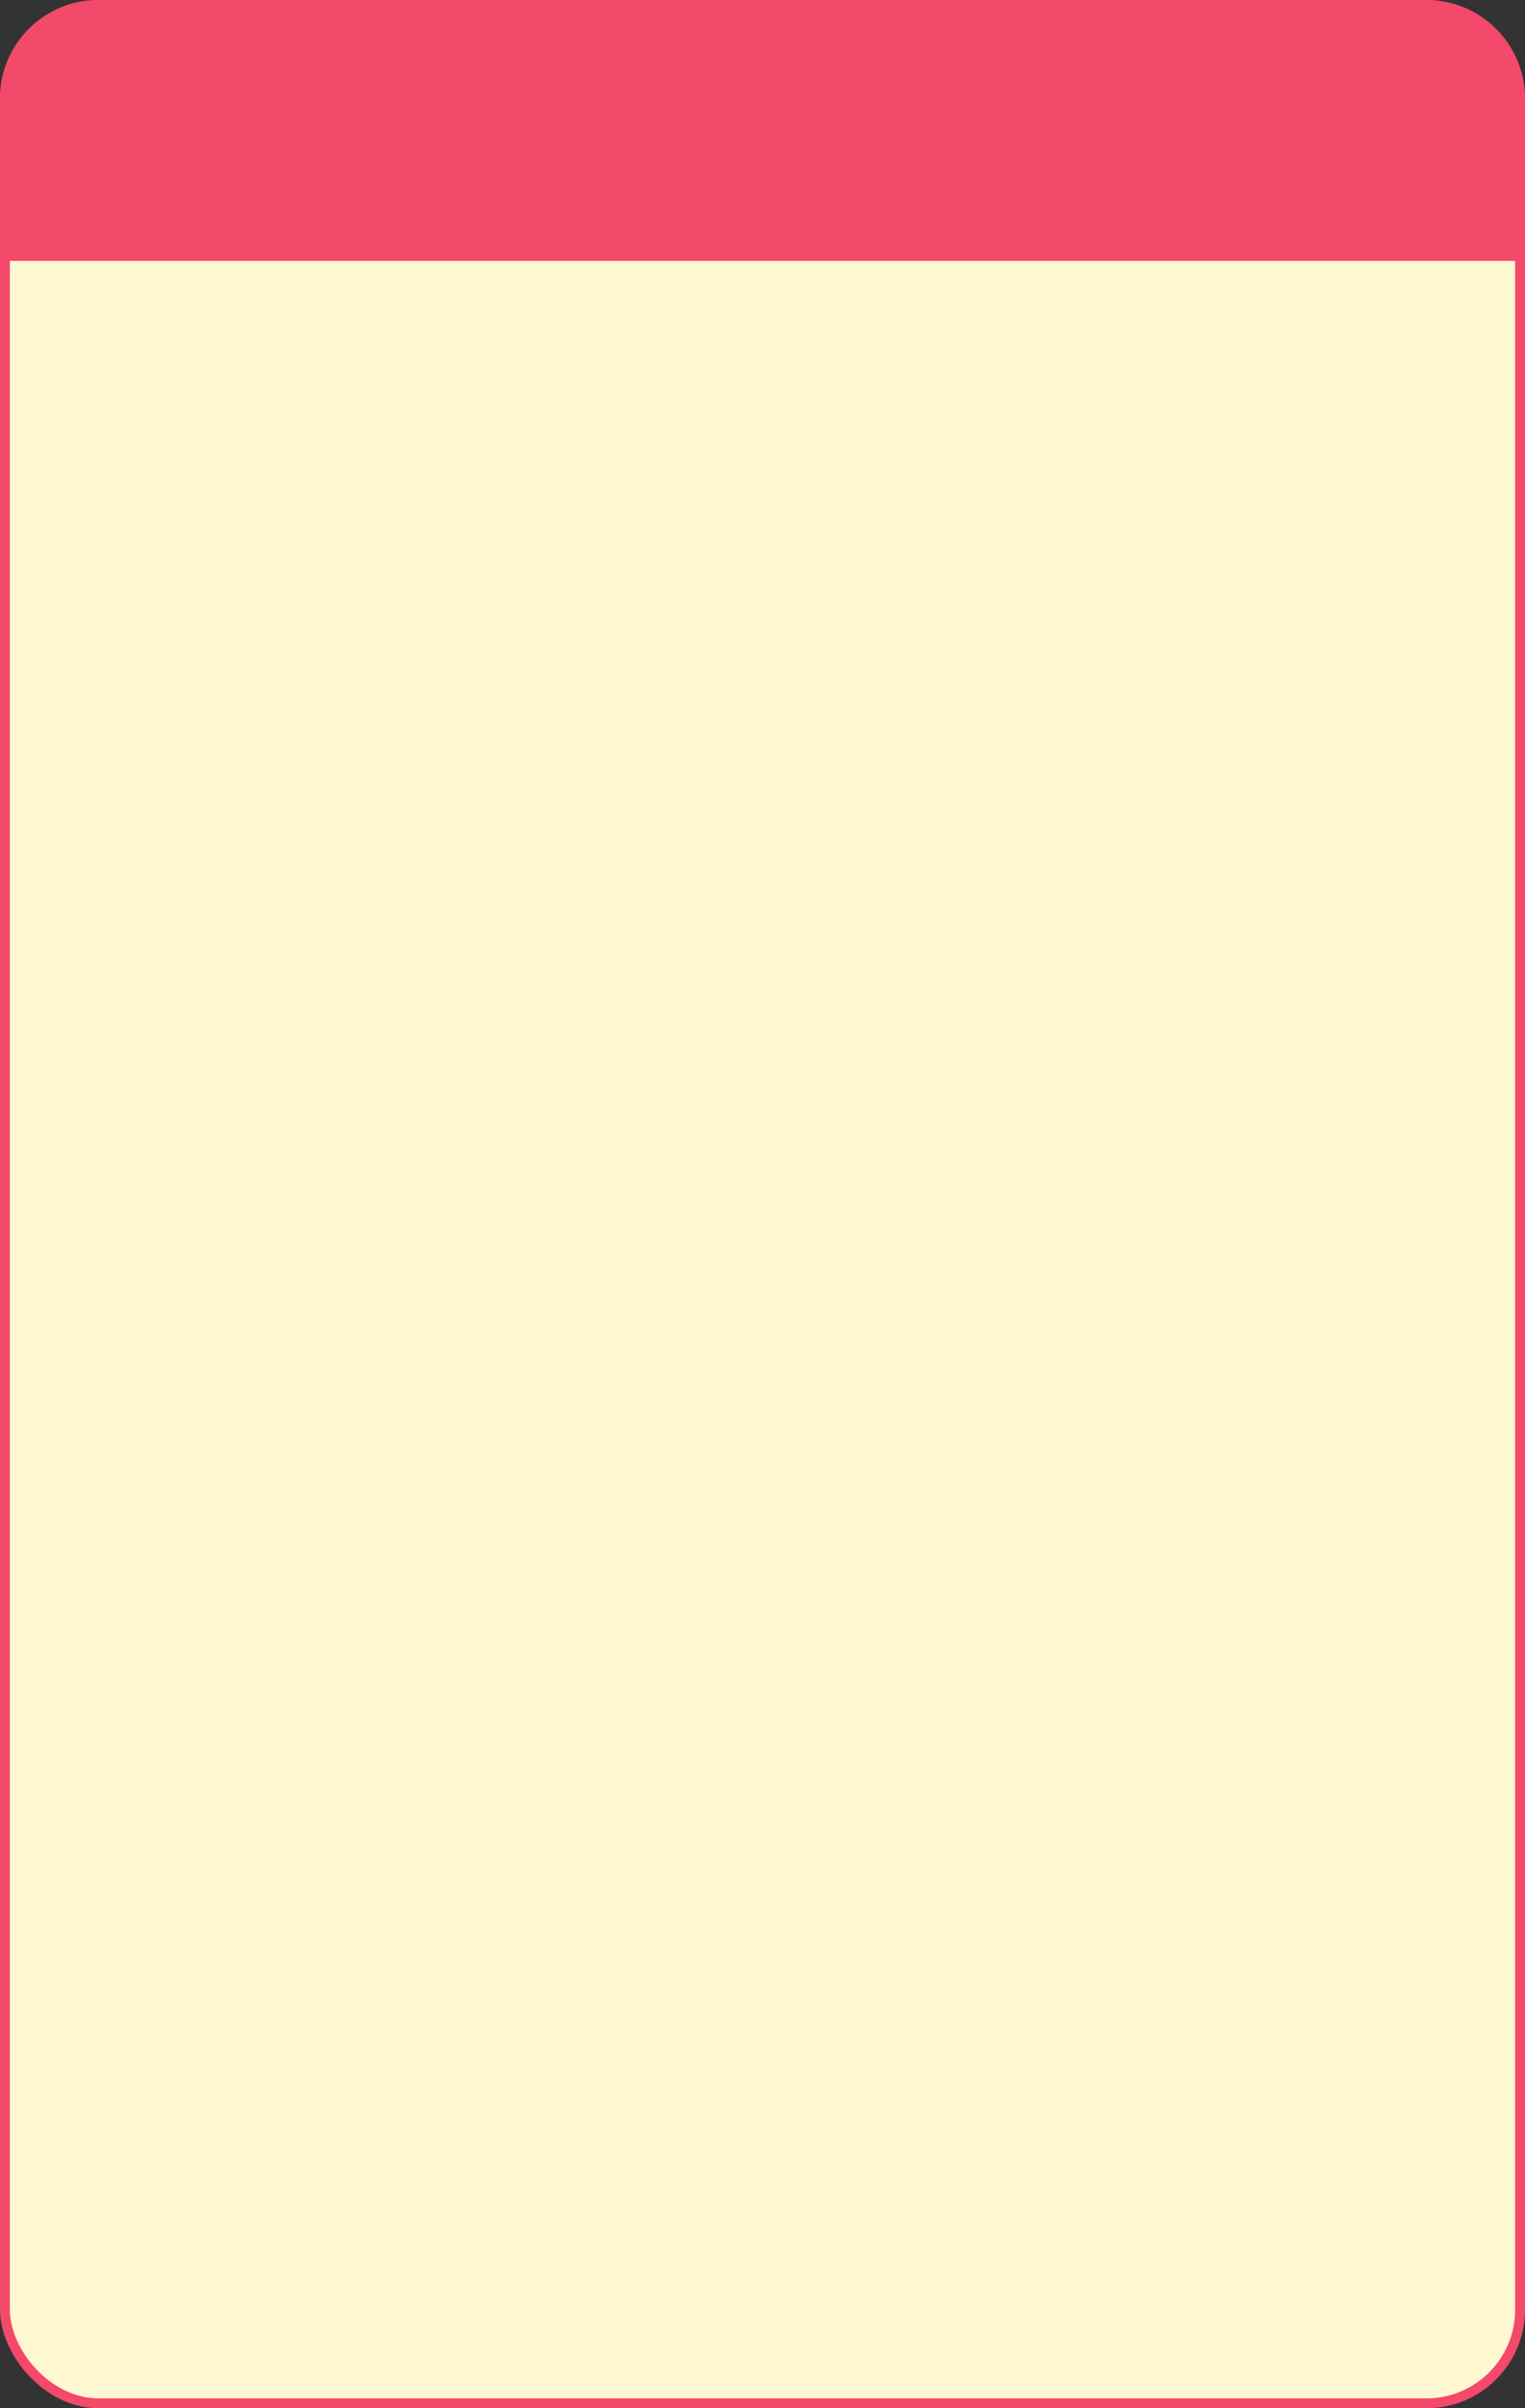
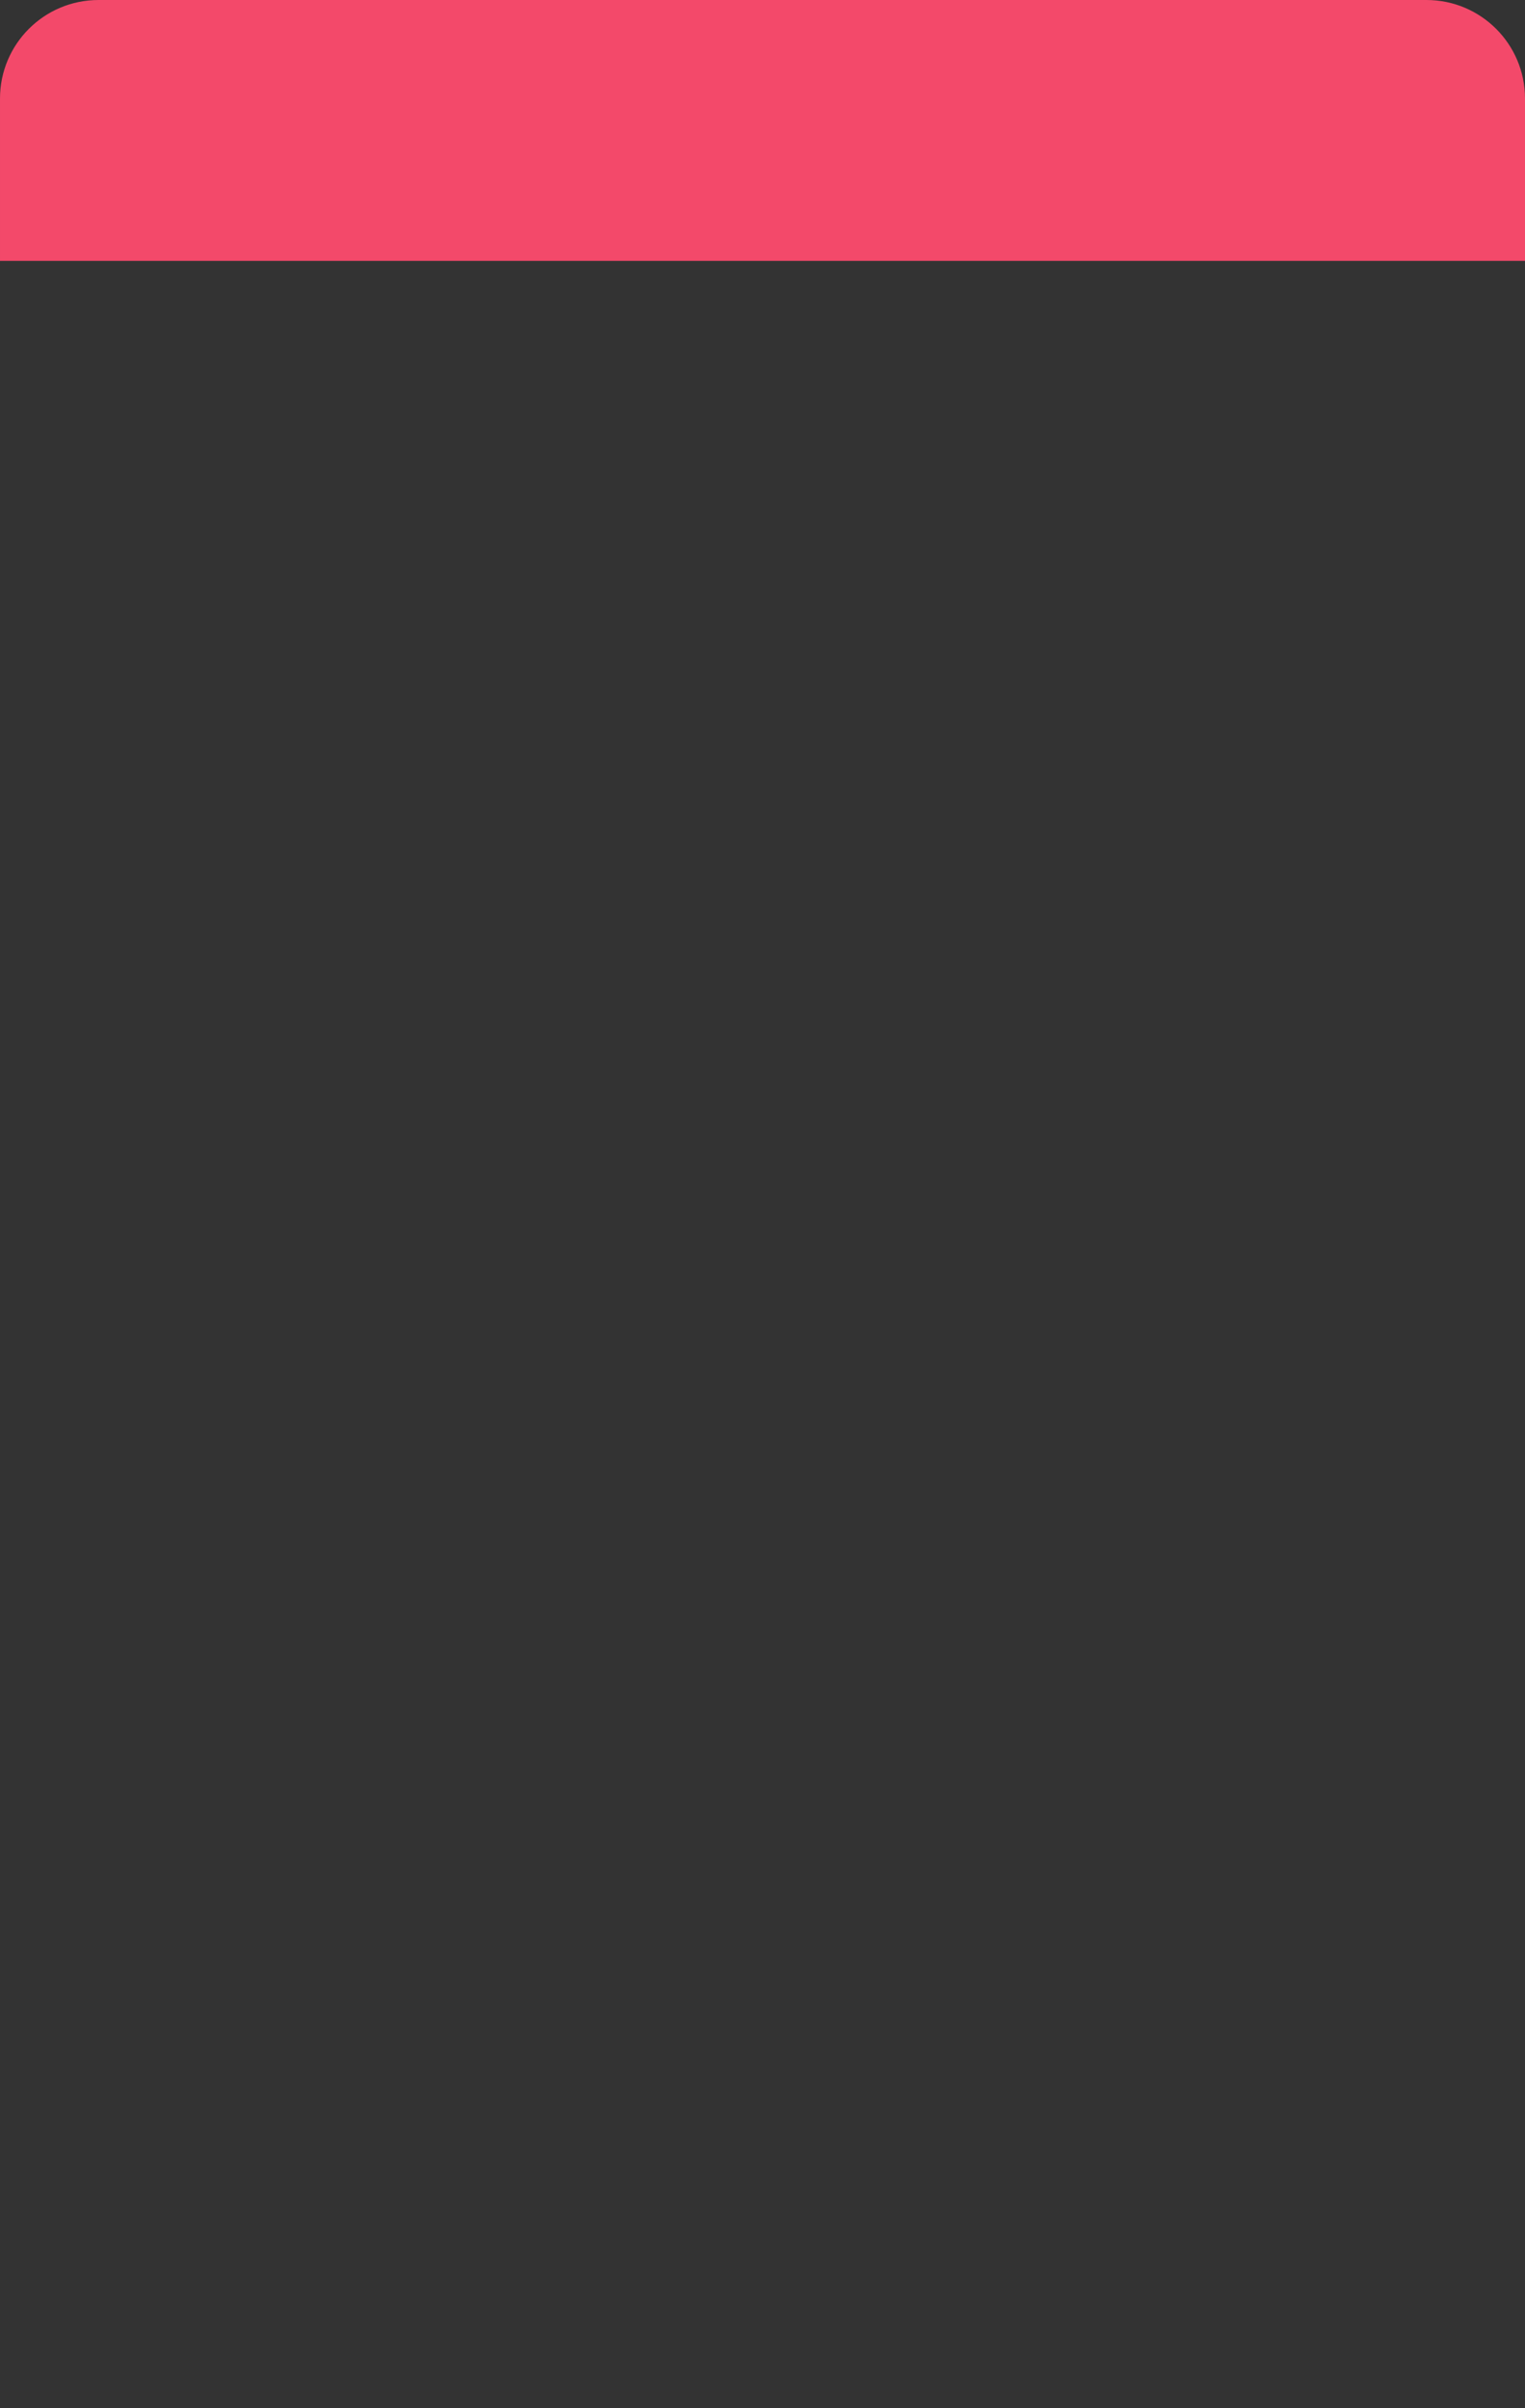
<svg xmlns="http://www.w3.org/2000/svg" width="380" height="600" viewBox="0 0 380 600" fill="none">
  <rect x="0" y="0" width="380" height="600" fill="#333333" stroke="none" />
-   <rect x="1.227" y="1.227" width="377.545" height="597.545" rx="23.318" fill="#FFF7D1" stroke="#F3496A" stroke-width="2.455" />
  <path d="M24.546 1.228H355.454C368.332 1.228 378.772 11.668 378.772 24.546V63.773H1.228V24.546C1.228 11.668 11.668 1.228 24.546 1.228Z" fill="#F3496A" stroke="#F3496A" stroke-width="2.455" />
</svg>